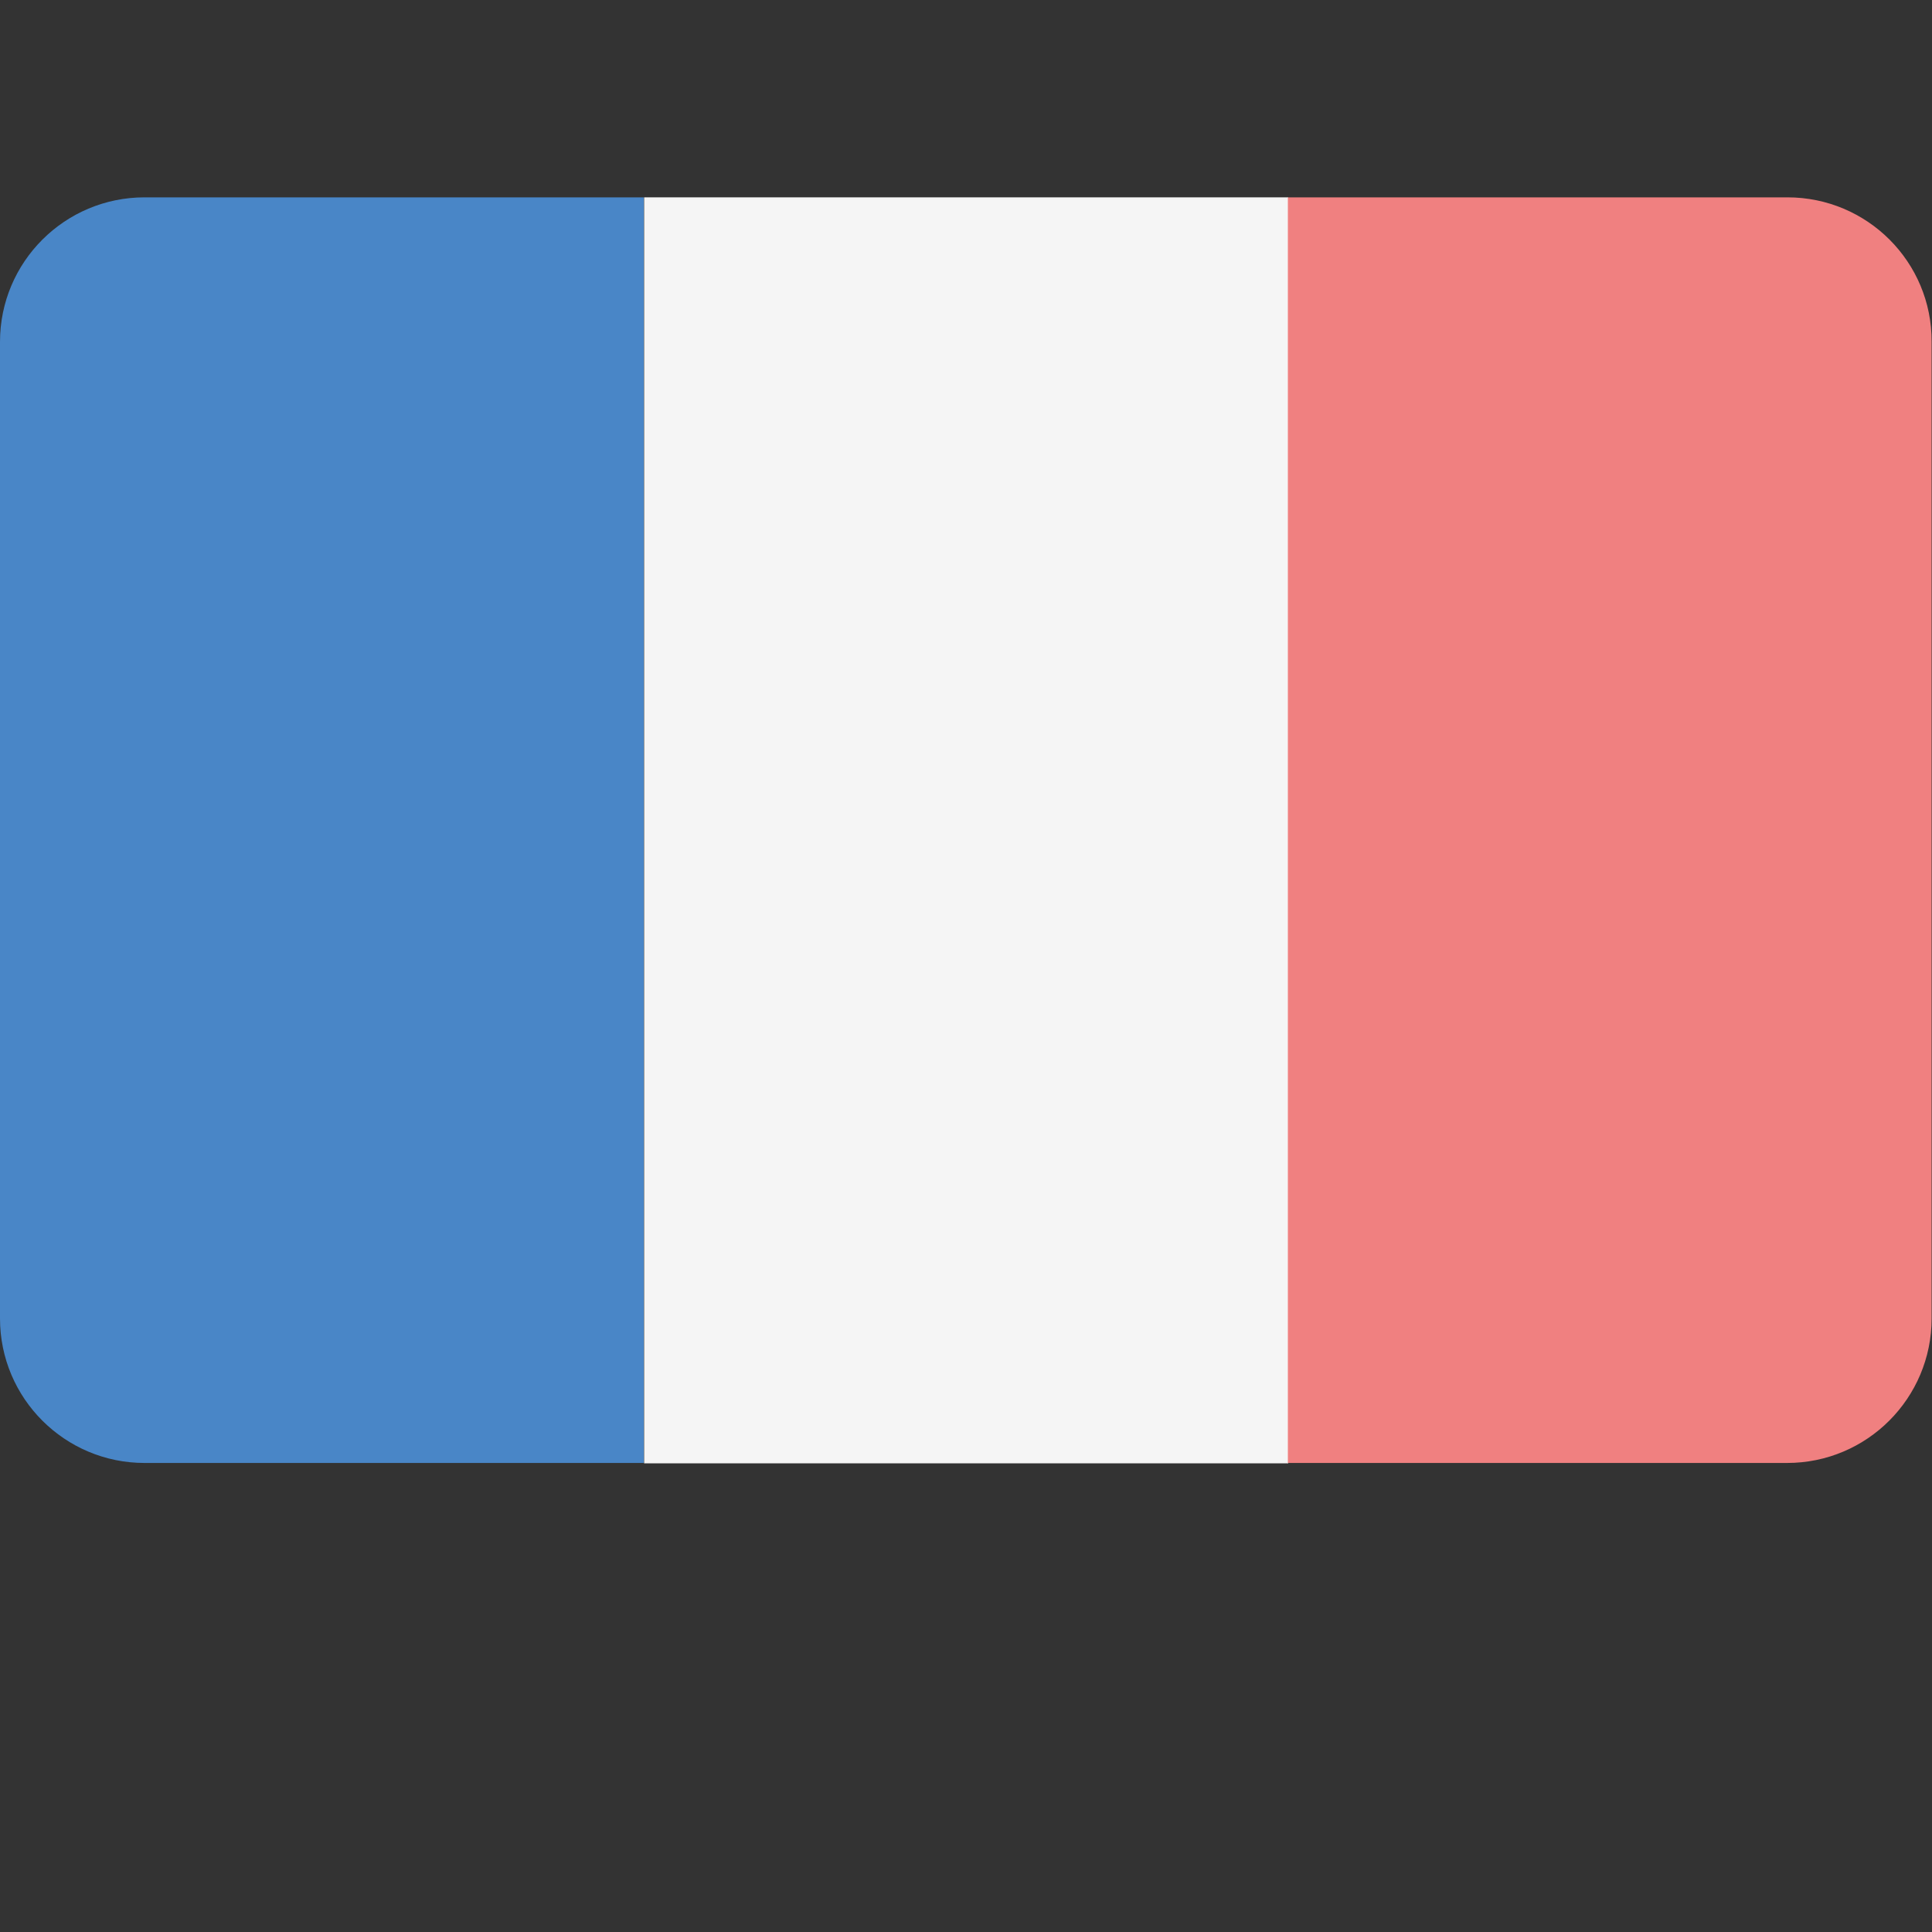
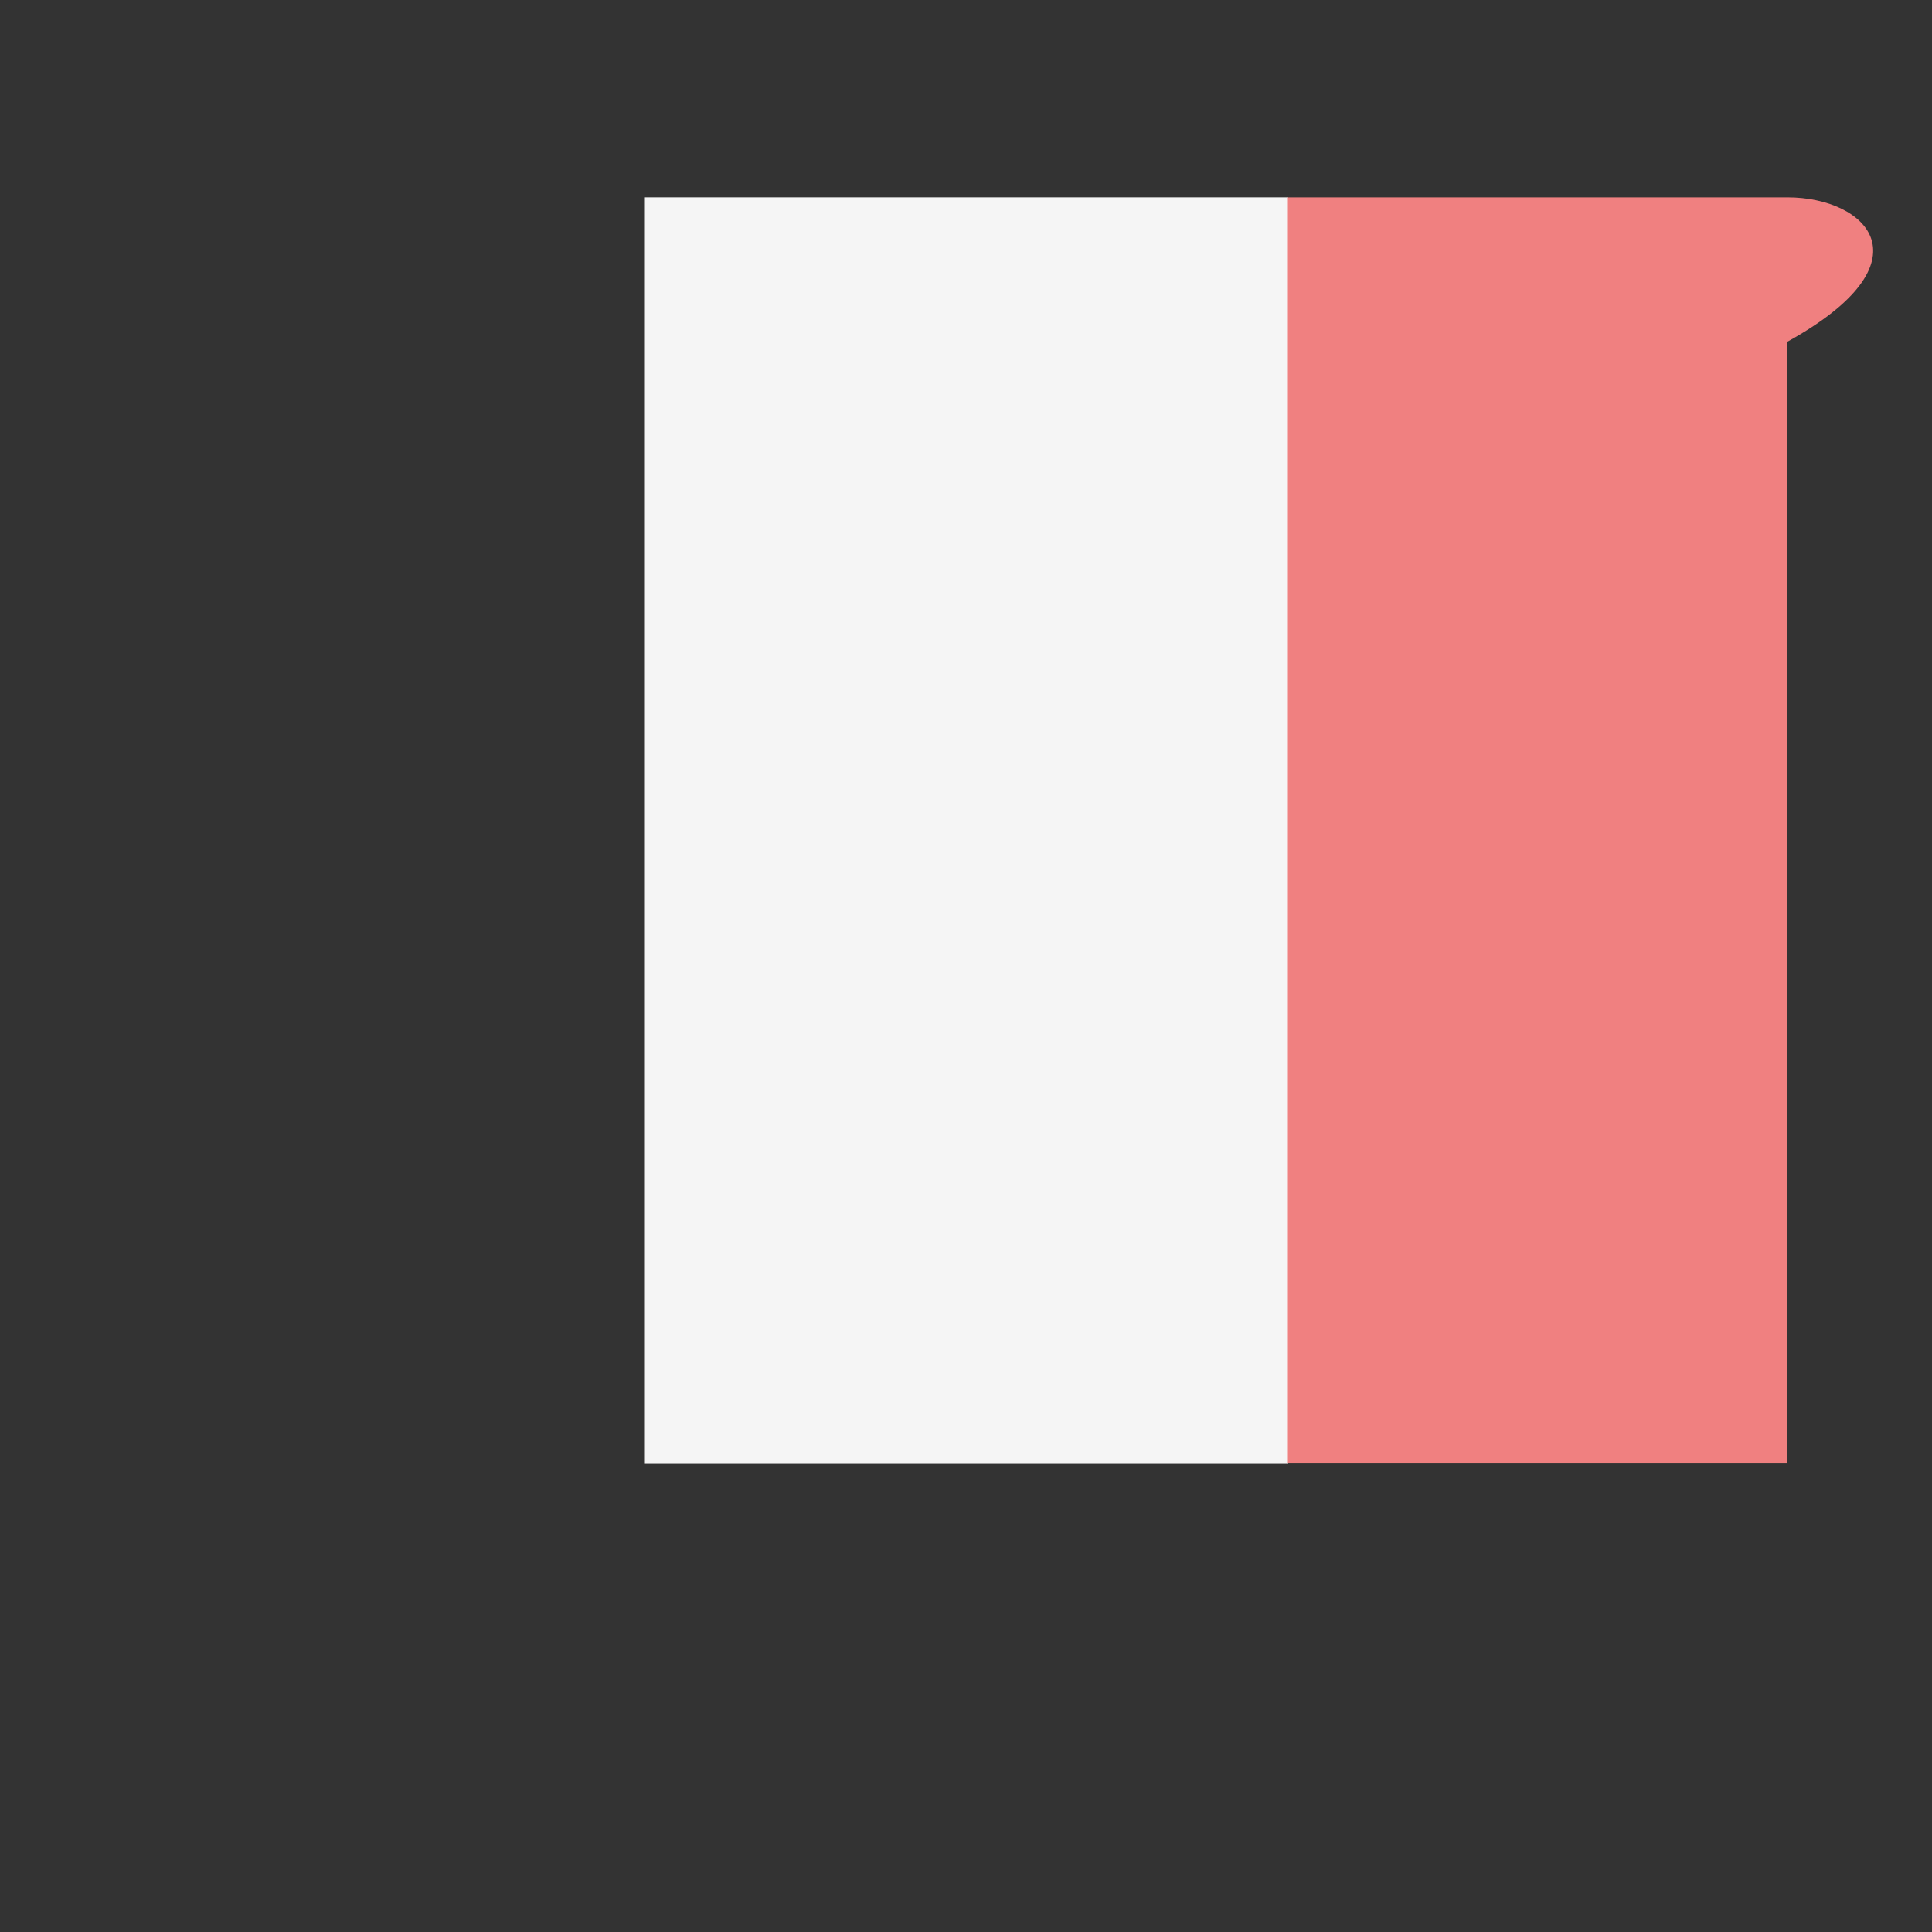
<svg xmlns="http://www.w3.org/2000/svg" version="1.1" id="Layer_1" x="0px" y="0px" viewBox="0 0 512 512" style="enable-background:new 0 0 512 512;" xml:space="preserve">
  <rect x="0" y="0" width="512" height="512" fill="#333333" stroke="none" />
  <style type="text/css">
	.st0{fill:#4986C7;}
	.st1{fill:#F5F5F5;}
	.st2{fill:#F08080;}
</style>
-   <path class="st0" d="M38.3,52.3C17.2,52.3,0,69.4,0,90.6v258.8c0,21.2,17.2,38.3,38.3,38.3h132.3V52.3H38.3z" />
  <rect x="170.7" y="52.3" class="st1" width="170.7" height="335.5" />
-   <path class="st2" d="M473.7,52.3H341.3v335.4h132.3c21.2,0,38.3-17.2,38.3-38.3V90.6C512,69.4,494.8,52.3,473.7,52.3z" />
+   <path class="st2" d="M473.7,52.3H341.3v335.4h132.3V90.6C512,69.4,494.8,52.3,473.7,52.3z" />
</svg>